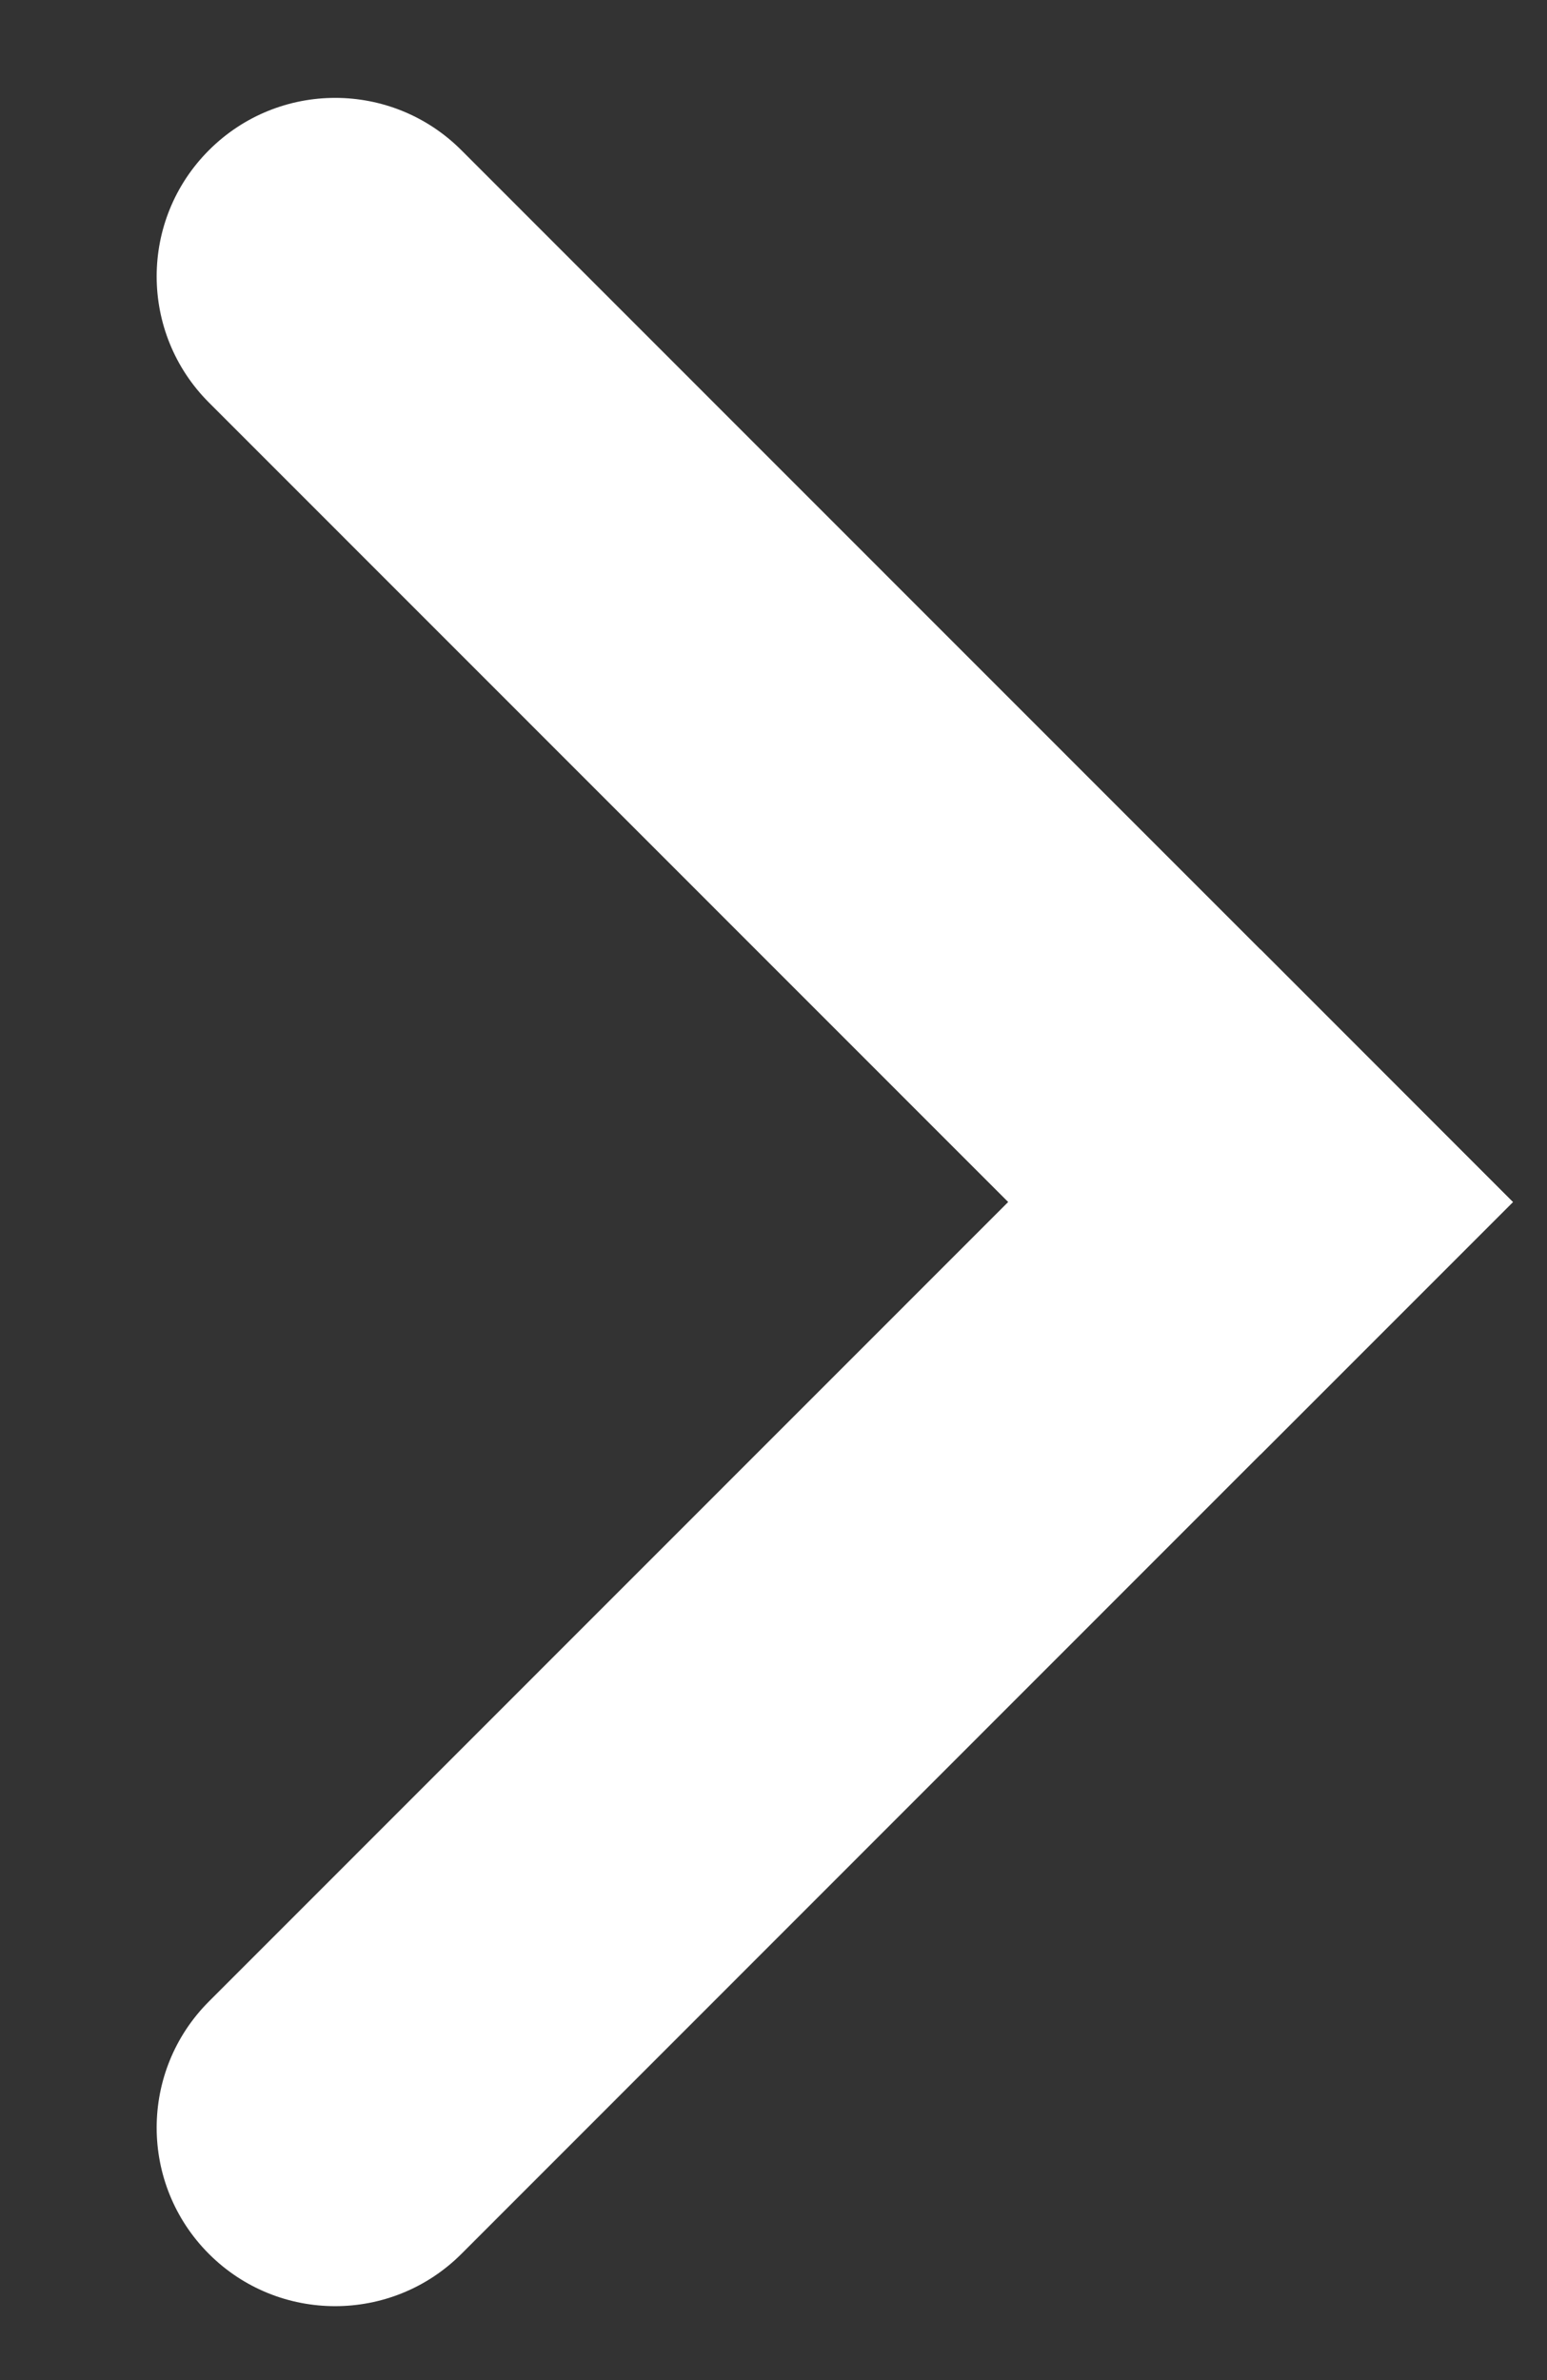
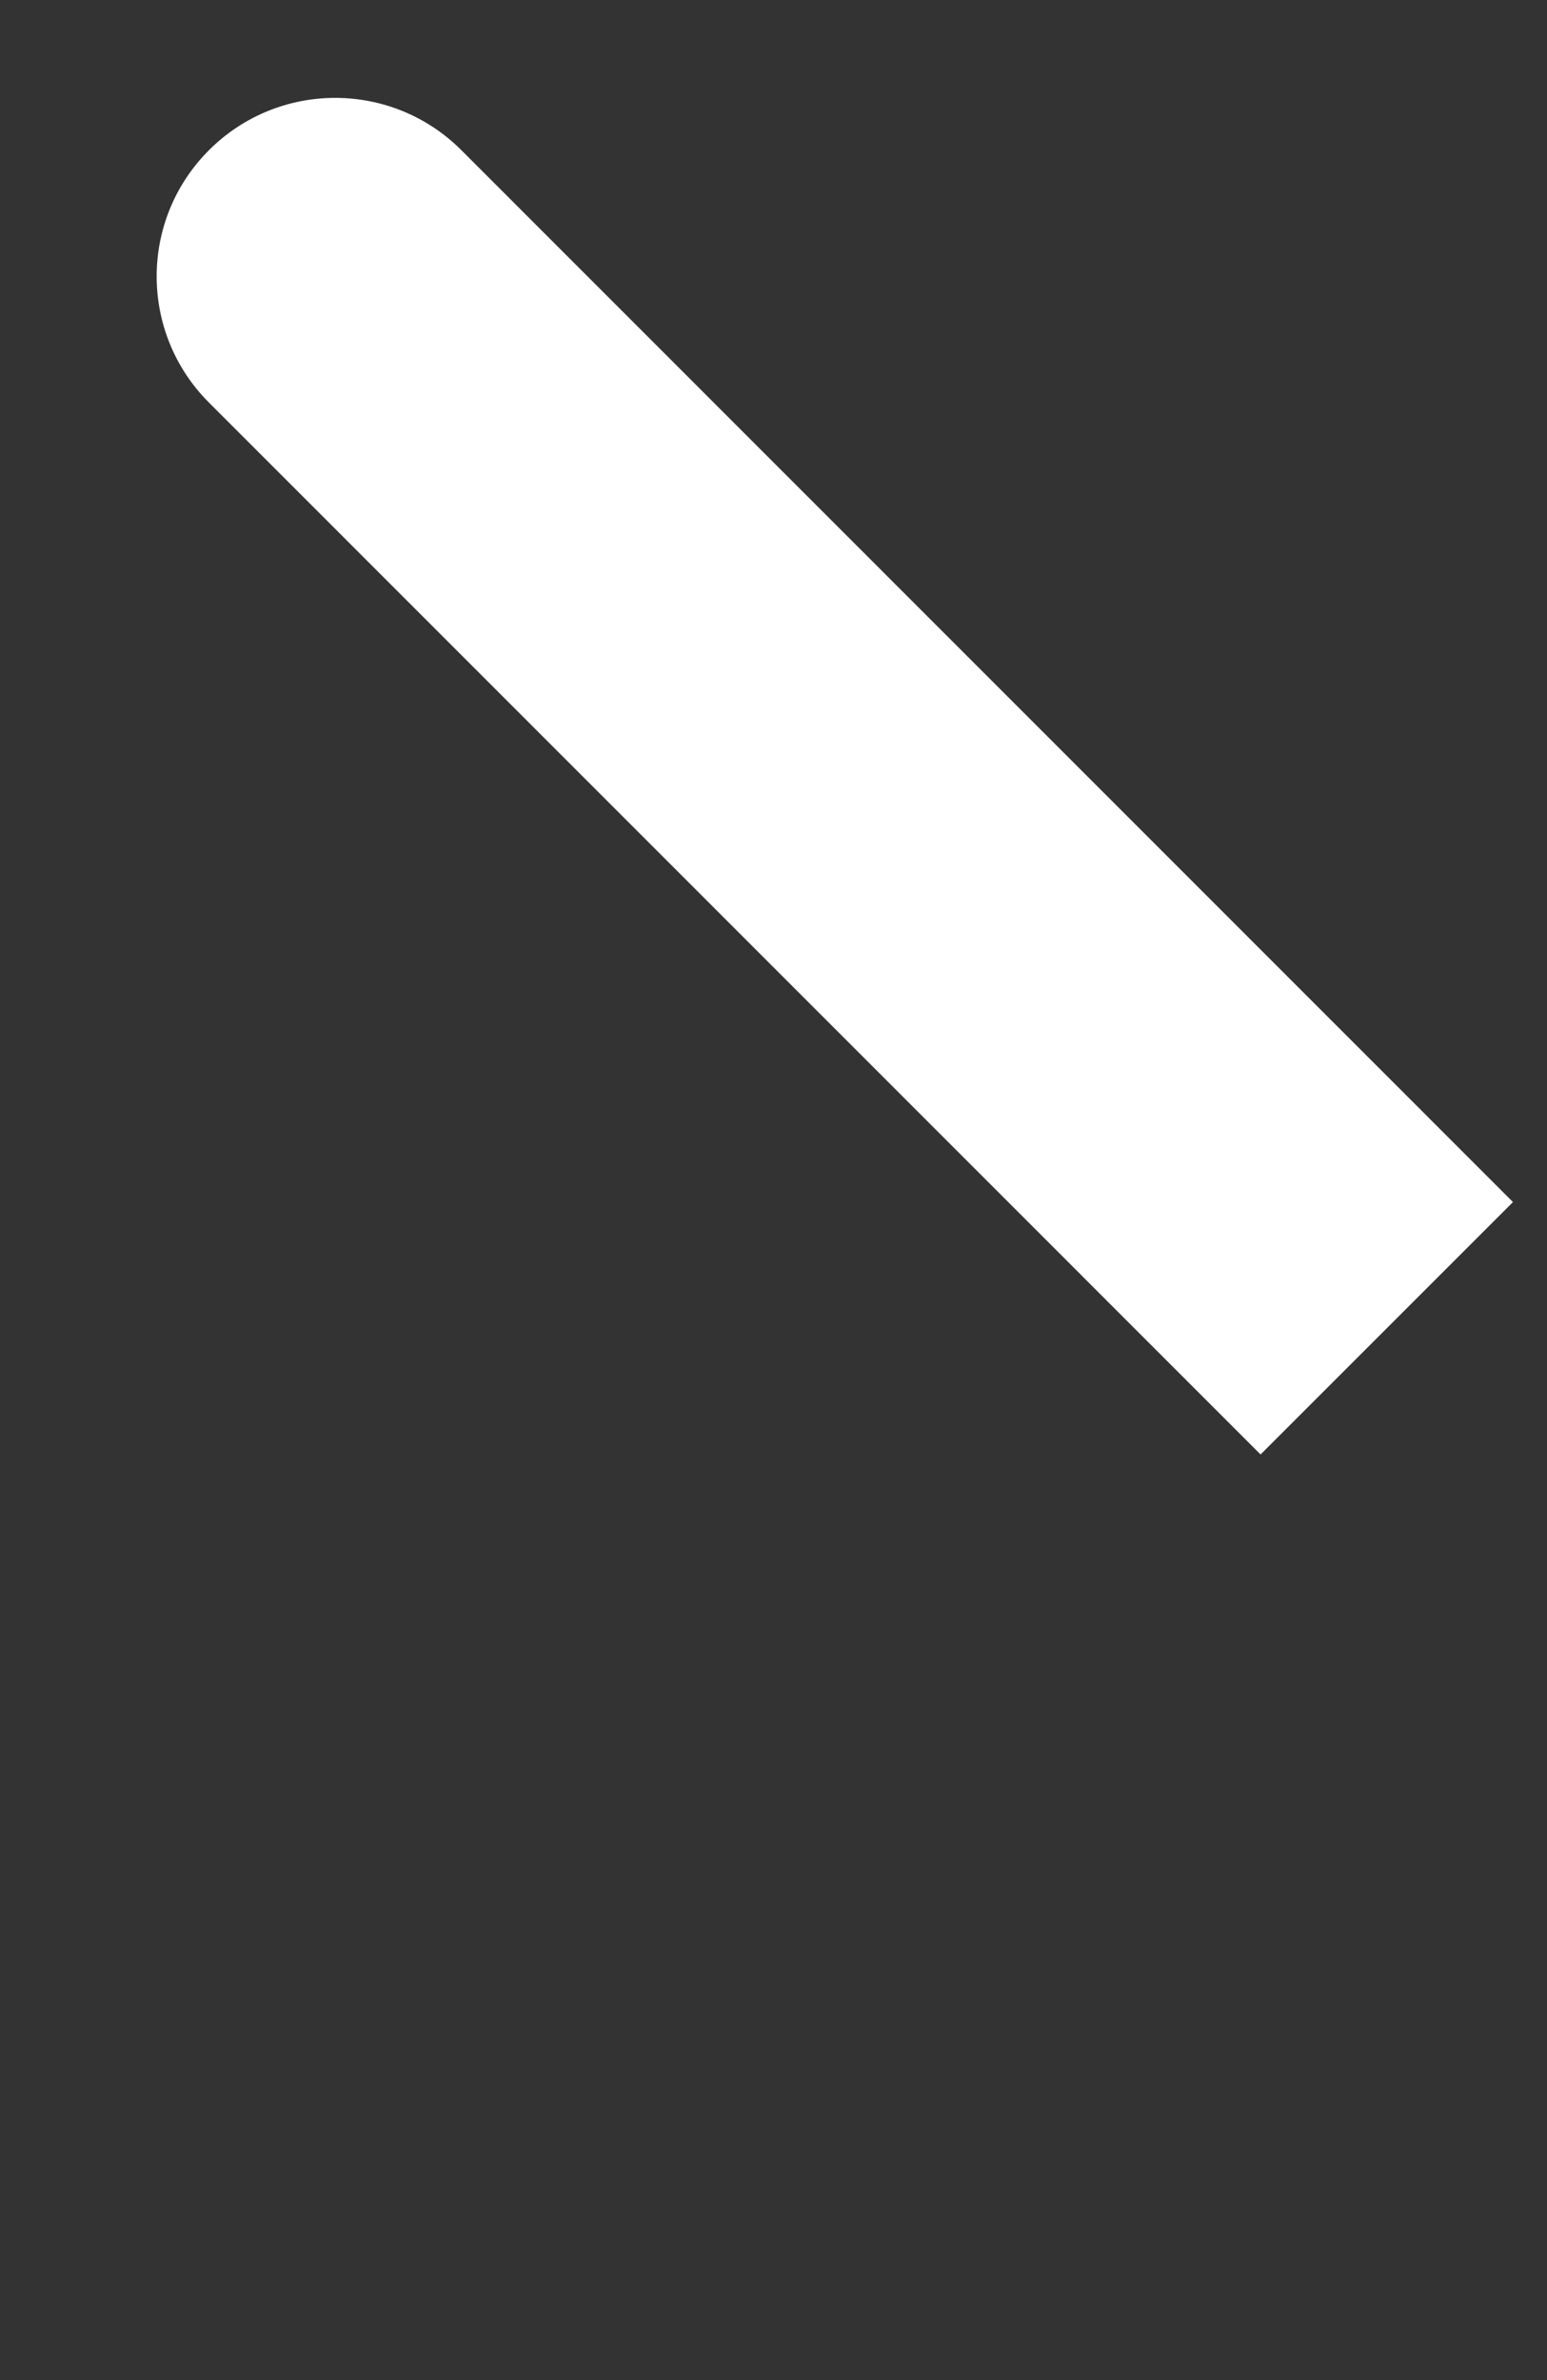
<svg xmlns="http://www.w3.org/2000/svg" width="13" height="20" viewBox="0 0 13 20" fill="none">
  <rect x="0" y="0" width="13" height="20" fill="#333333" stroke="none" />
-   <path d="M1.756 18.94C1.17 18.354 1.17 17.404 1.756 16.818L10.593 7.979L12.713 10.101L3.877 18.94C3.291 19.525 2.341 19.525 1.756 18.94V18.94Z" fill="white" />
  <path d="M1.756 1.262C2.342 0.676 3.291 0.676 3.877 1.262L12.714 10.101L10.593 12.222L1.756 3.383C1.17 2.797 1.17 1.848 1.756 1.262V1.262Z" fill="white" />
</svg>